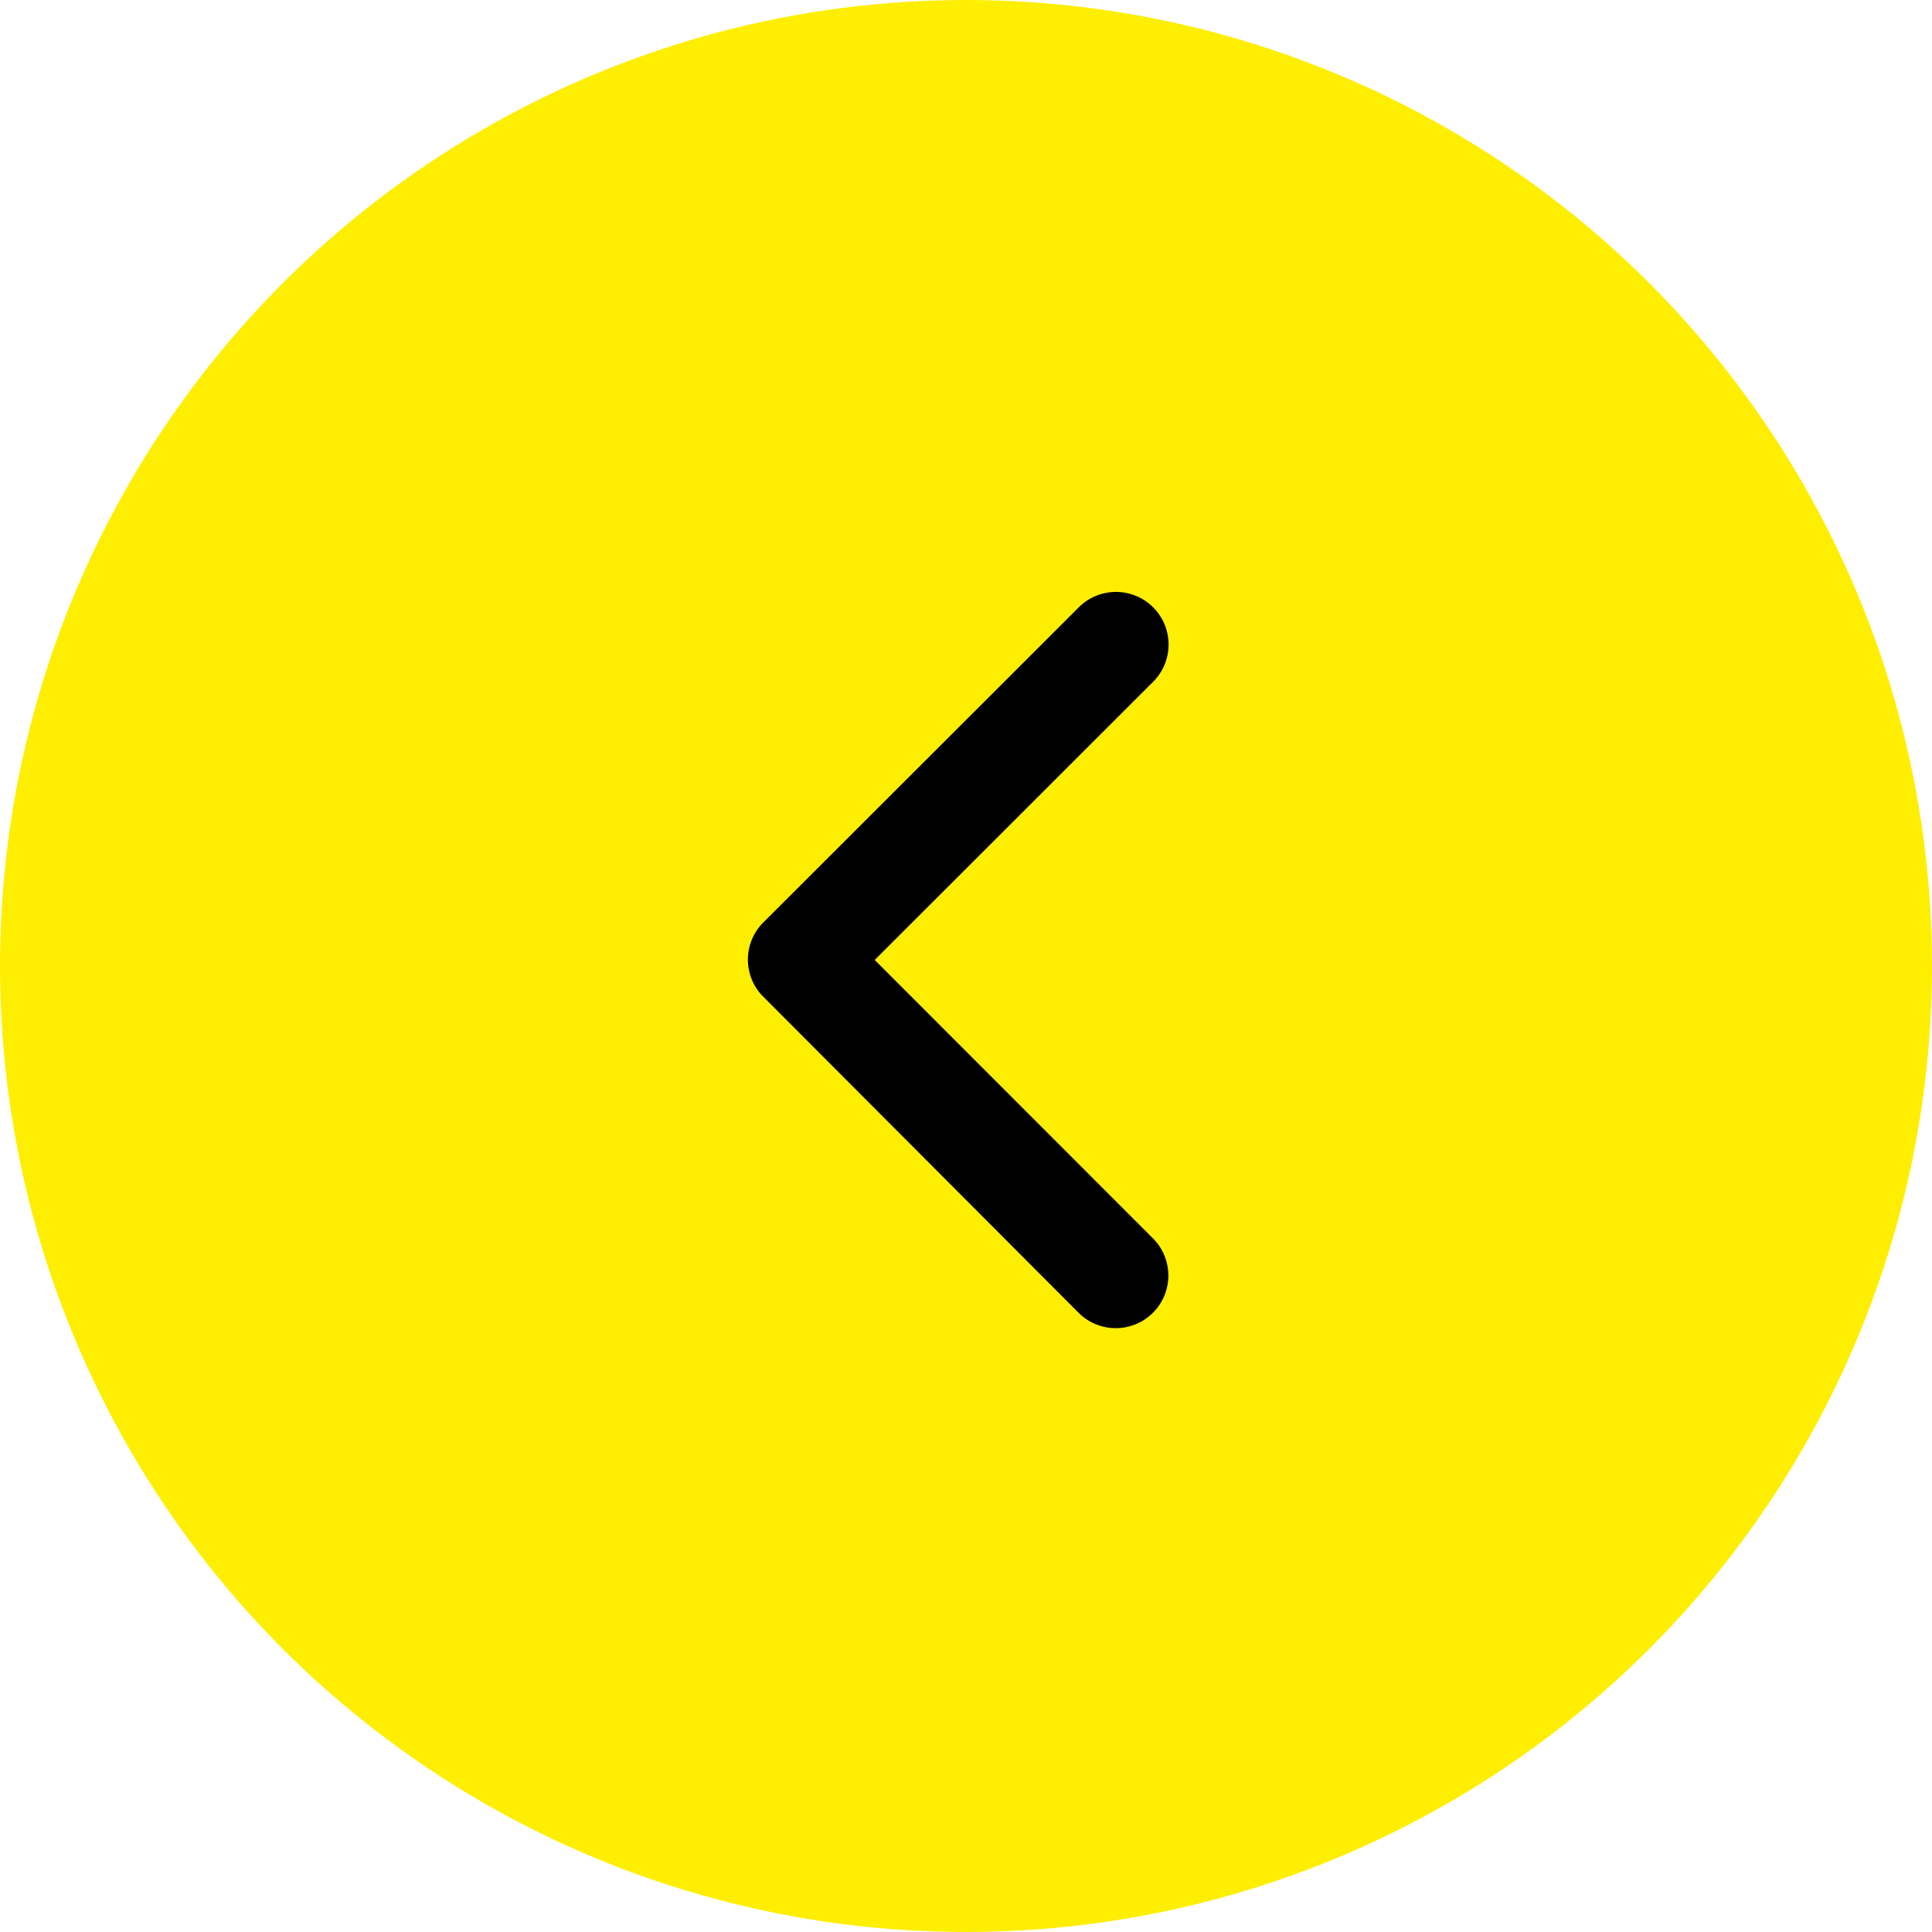
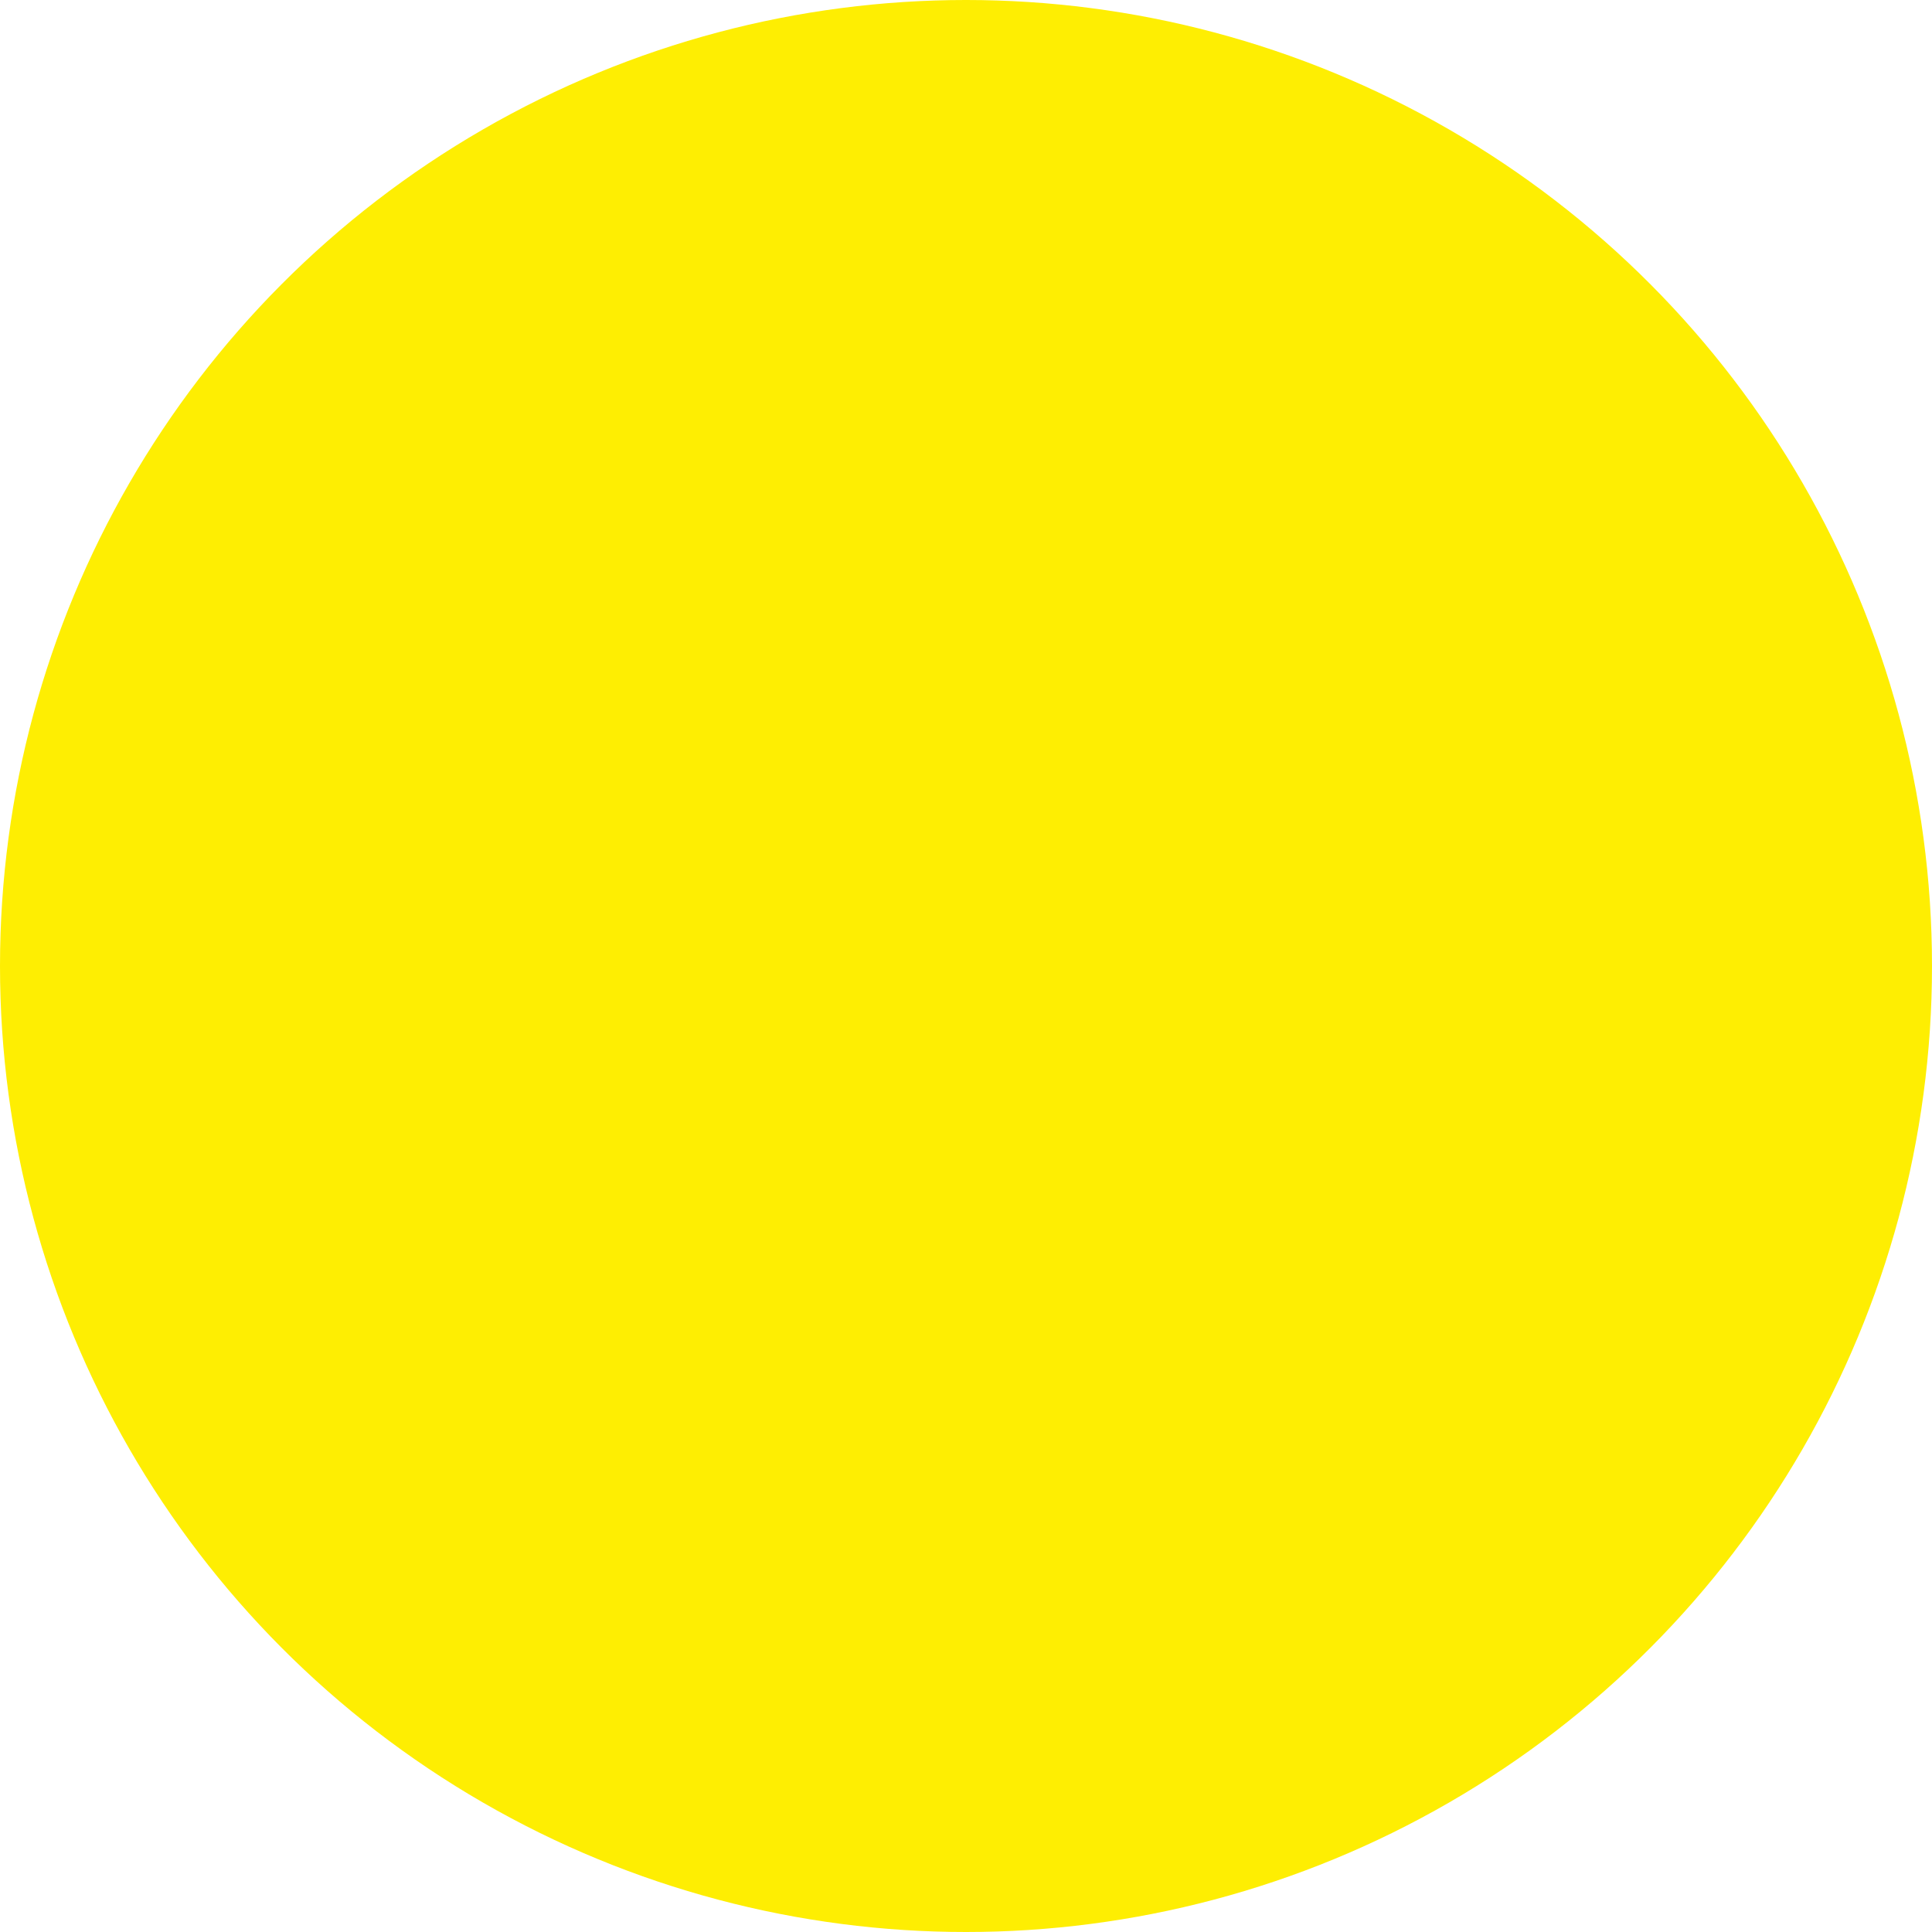
<svg xmlns="http://www.w3.org/2000/svg" width="62" height="62" viewBox="0 0 62 62">
  <g id="グループ_2101" data-name="グループ 2101" transform="translate(-400 -509)">
    <circle id="楕円形_3" data-name="楕円形 3" cx="31" cy="31" r="31" transform="translate(400 509)" fill="#feee02" />
-     <path id="Icon_ionic-ios-arrow-back" data-name="Icon ionic-ios-arrow-back" d="M15.321,18l8.937-8.93a1.688,1.688,0,0,0-2.391-2.384L11.742,16.8a1.685,1.685,0,0,0-.049,2.327L21.86,29.32a1.688,1.688,0,0,0,2.391-2.384Z" transform="translate(412.75 521.806)" />
  </g>
</svg>